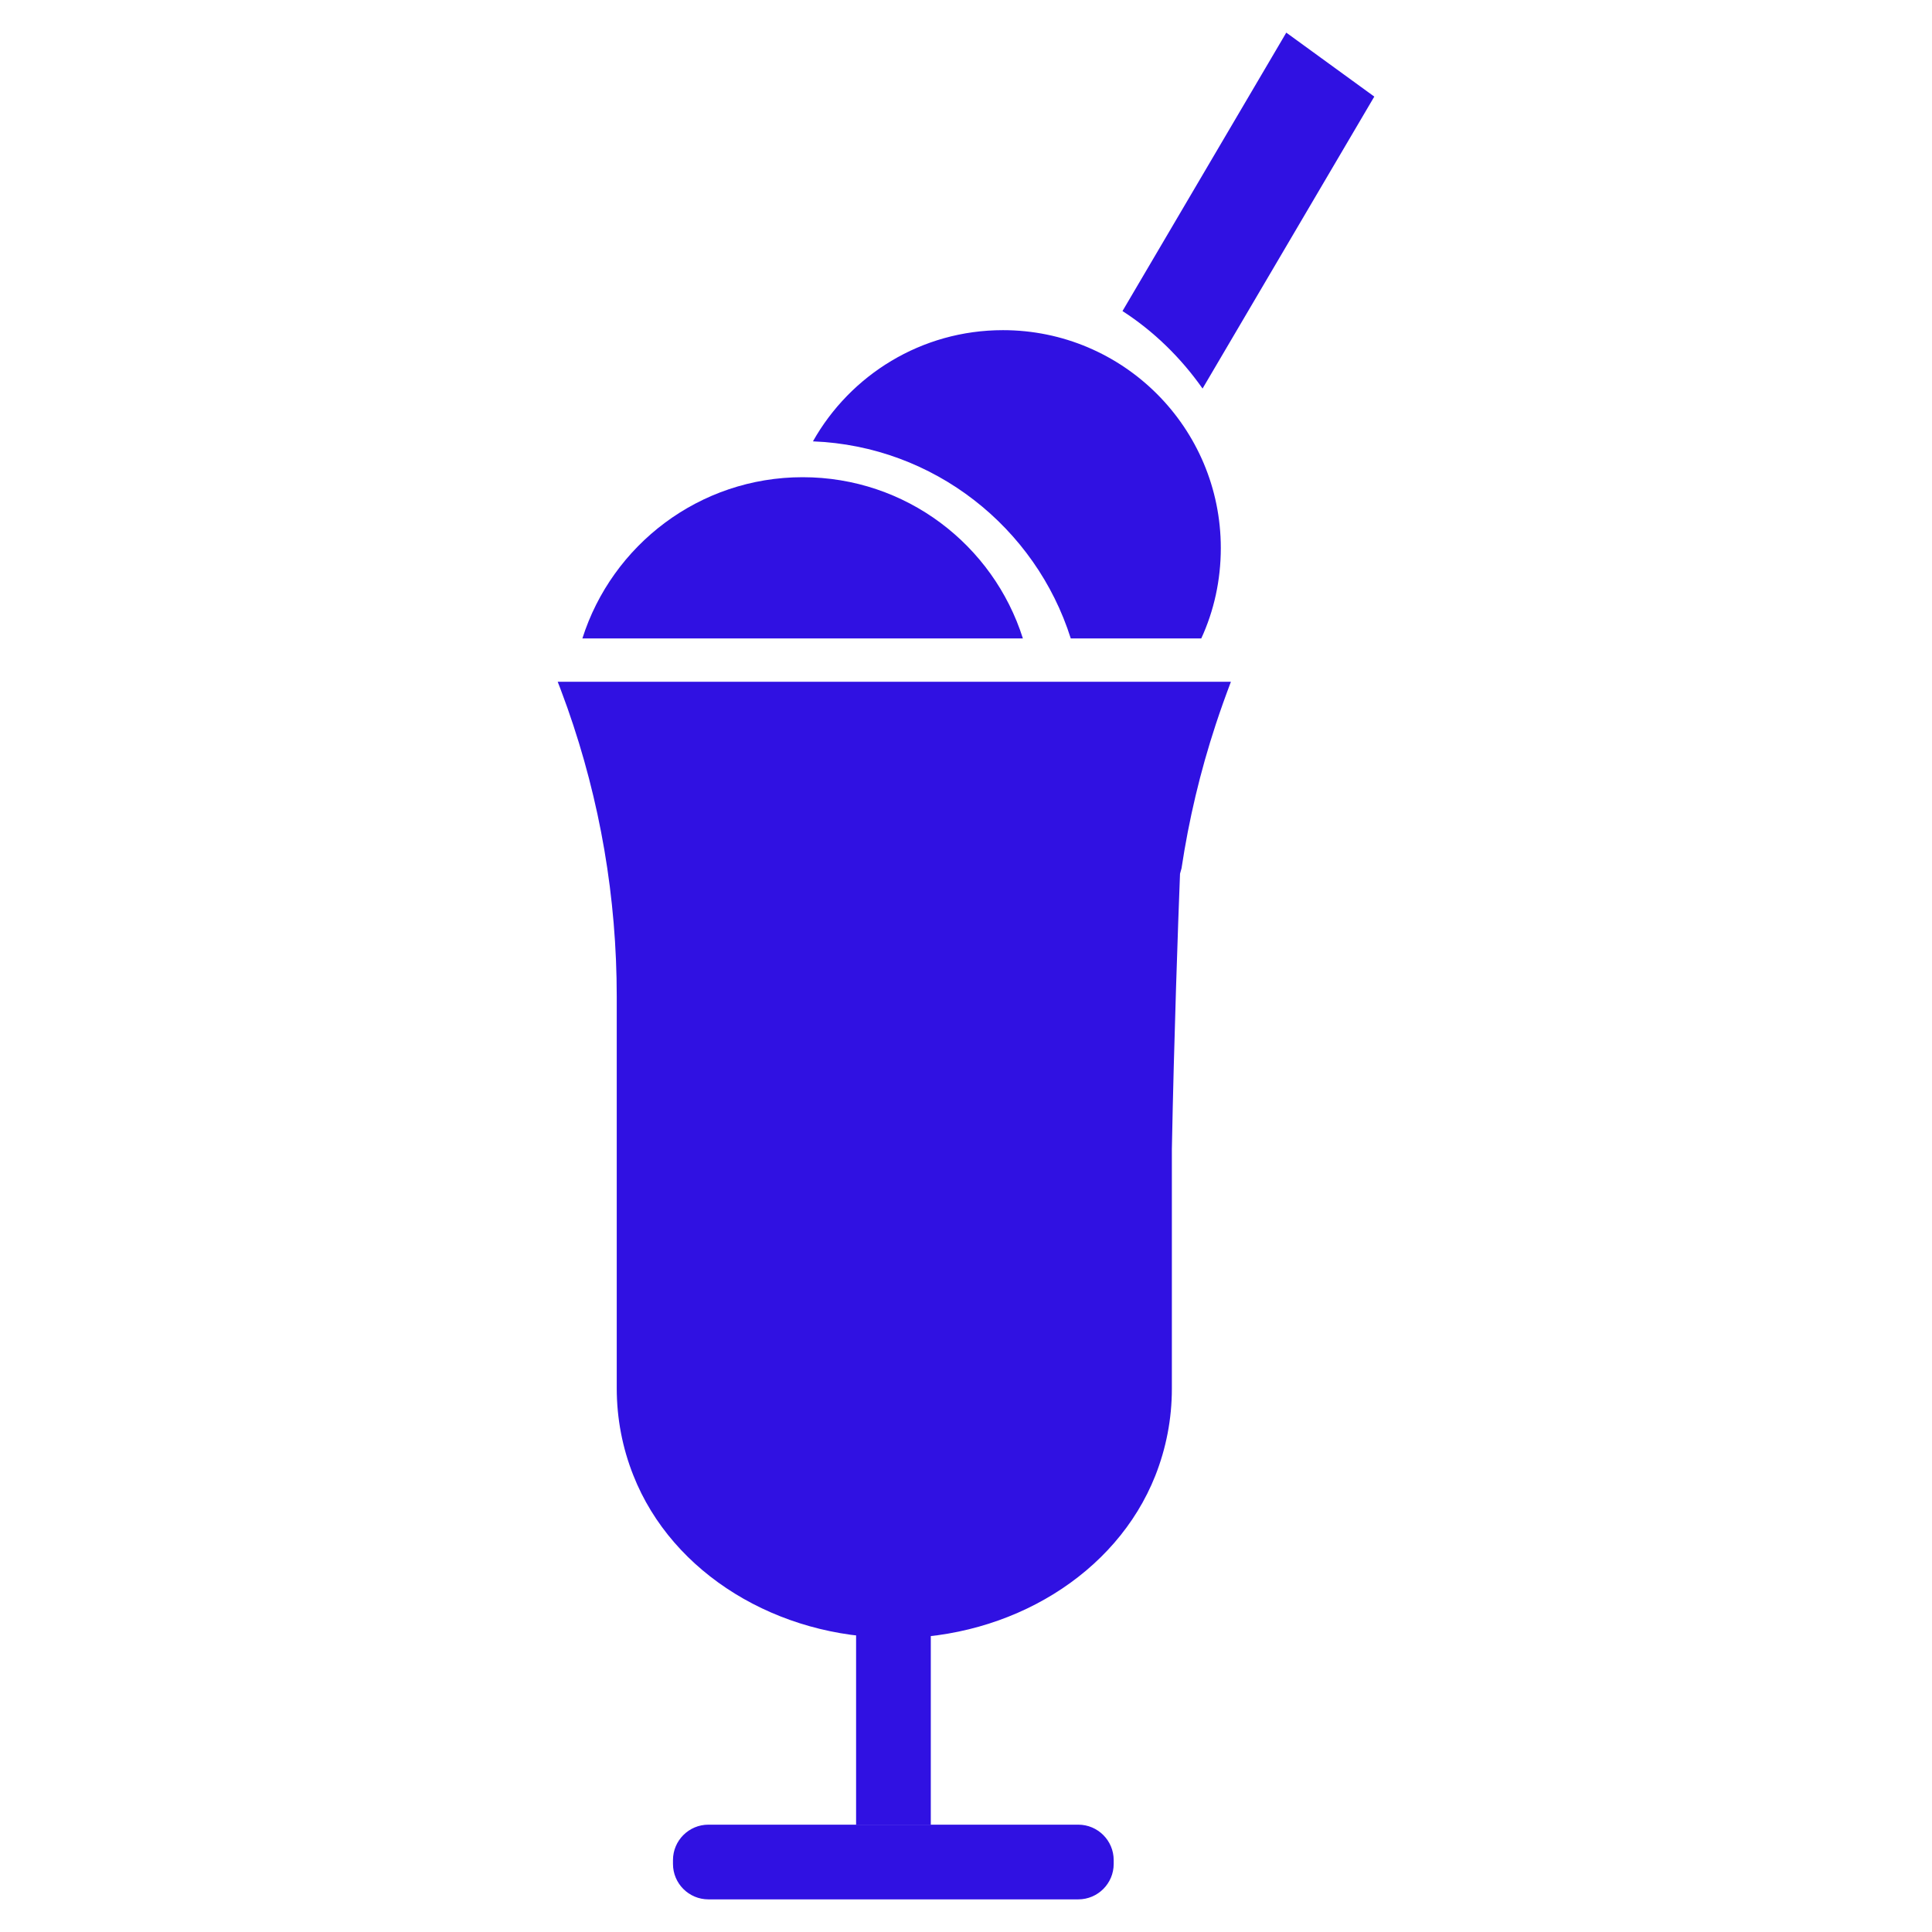
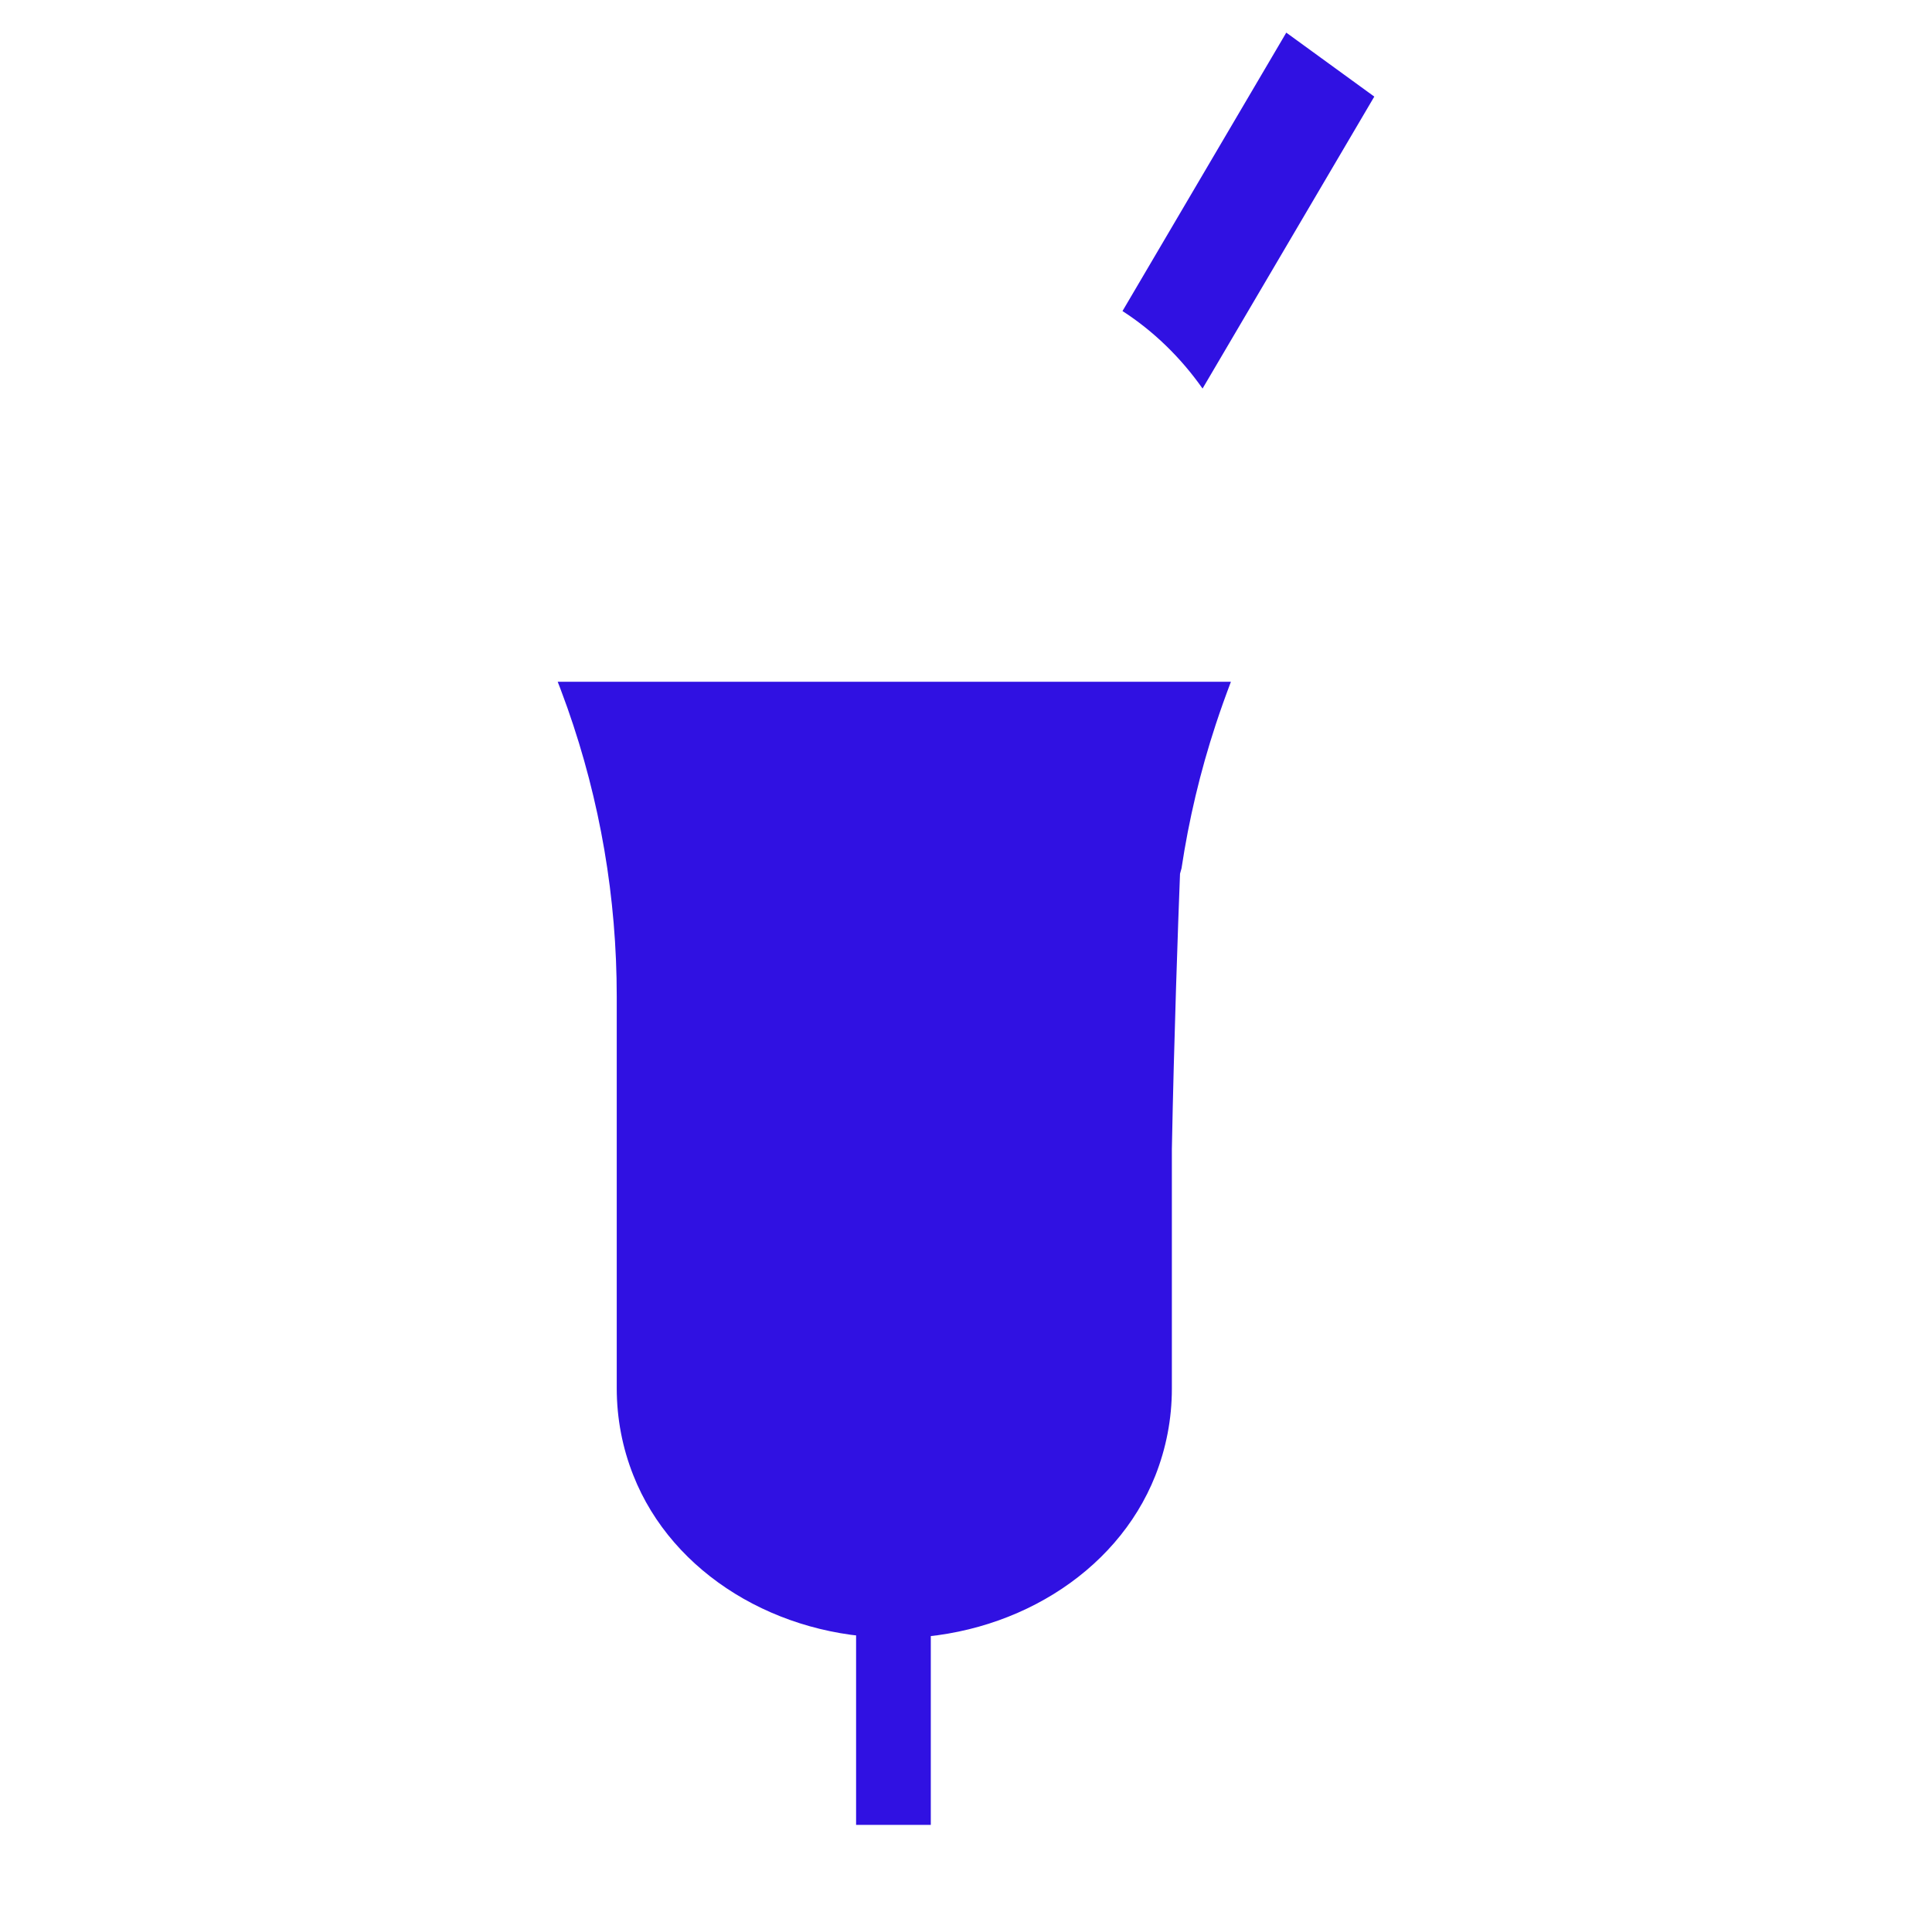
<svg xmlns="http://www.w3.org/2000/svg" version="1.1" id="Layer_1" x="0px" y="0px" viewBox="0 0 90 90" style="enable-background:new 0 0 90 90;" xml:space="preserve">
  <style type="text/css">
	.st0{fill:#3011E2;}
	.st1{fill:#5243F9;}
	.st2{fill:#FFFFFF;}
	.st3{fill:#2100C6;}
	.st4{fill-rule:evenodd;clip-rule:evenodd;fill:#FFFFFF;}
	.st5{fill:#B0ADFF;}
	.st6{fill-rule:evenodd;clip-rule:evenodd;fill:#3011E2;}
</style>
  <g id="XMLID_124_">
    <path id="XMLID_126_" class="st0" d="M56.02,18.1l8-13.6l-4.1-2.98l-7.63,12.97C53.73,15.42,55,16.65,56.02,18.1z" />
-     <path class="st0" d="M49.88,29.74h6.08c0.59-1.28,0.91-2.71,0.91-4.21c0-5.6-4.54-10.15-10.15-10.15c-3.8,0-7.11,2.09-8.85,5.18   C43.51,20.78,48.25,24.58,49.88,29.74z" />
-     <path class="st0" d="M47.65,29.74c-1.38-4.36-5.45-7.51-10.26-7.51s-8.88,3.16-10.26,7.51H47.65z" />
    <path class="st0" d="M41.71,76.31c5.34,0,10.28-2.95,12.11-7.57c0.5-1.27,0.77-2.63,0.77-4.05V53.53   c0.1-5.17,0.29-10.55,0.38-12.83c0.02-0.08,0.05-0.17,0.07-0.25c0.34-2.26,0.87-4.5,1.59-6.69c0.22-0.67,0.46-1.34,0.71-2v0H25.98   c0.16,0.4,0.3,0.81,0.45,1.21c1.53,4.34,2.3,8.85,2.3,13.46v5.47c0,0,0,0,0,0l0,12.77c0,1.42,0.27,2.79,0.77,4.05   c1.82,4.62,6.77,7.57,12.11,7.57H41.71z" />
    <rect x="39.88" y="75.39" class="st0" width="3.48" height="9.62" />
-     <path class="st0" d="M31.35,86.83v-0.18c0-0.91,0.74-1.65,1.65-1.65h17.23c0.91,0,1.65,0.74,1.65,1.65v0.18   c0,0.91-0.74,1.65-1.65,1.65H33C32.09,88.48,31.35,87.74,31.35,86.83z" />
  </g>
</svg>